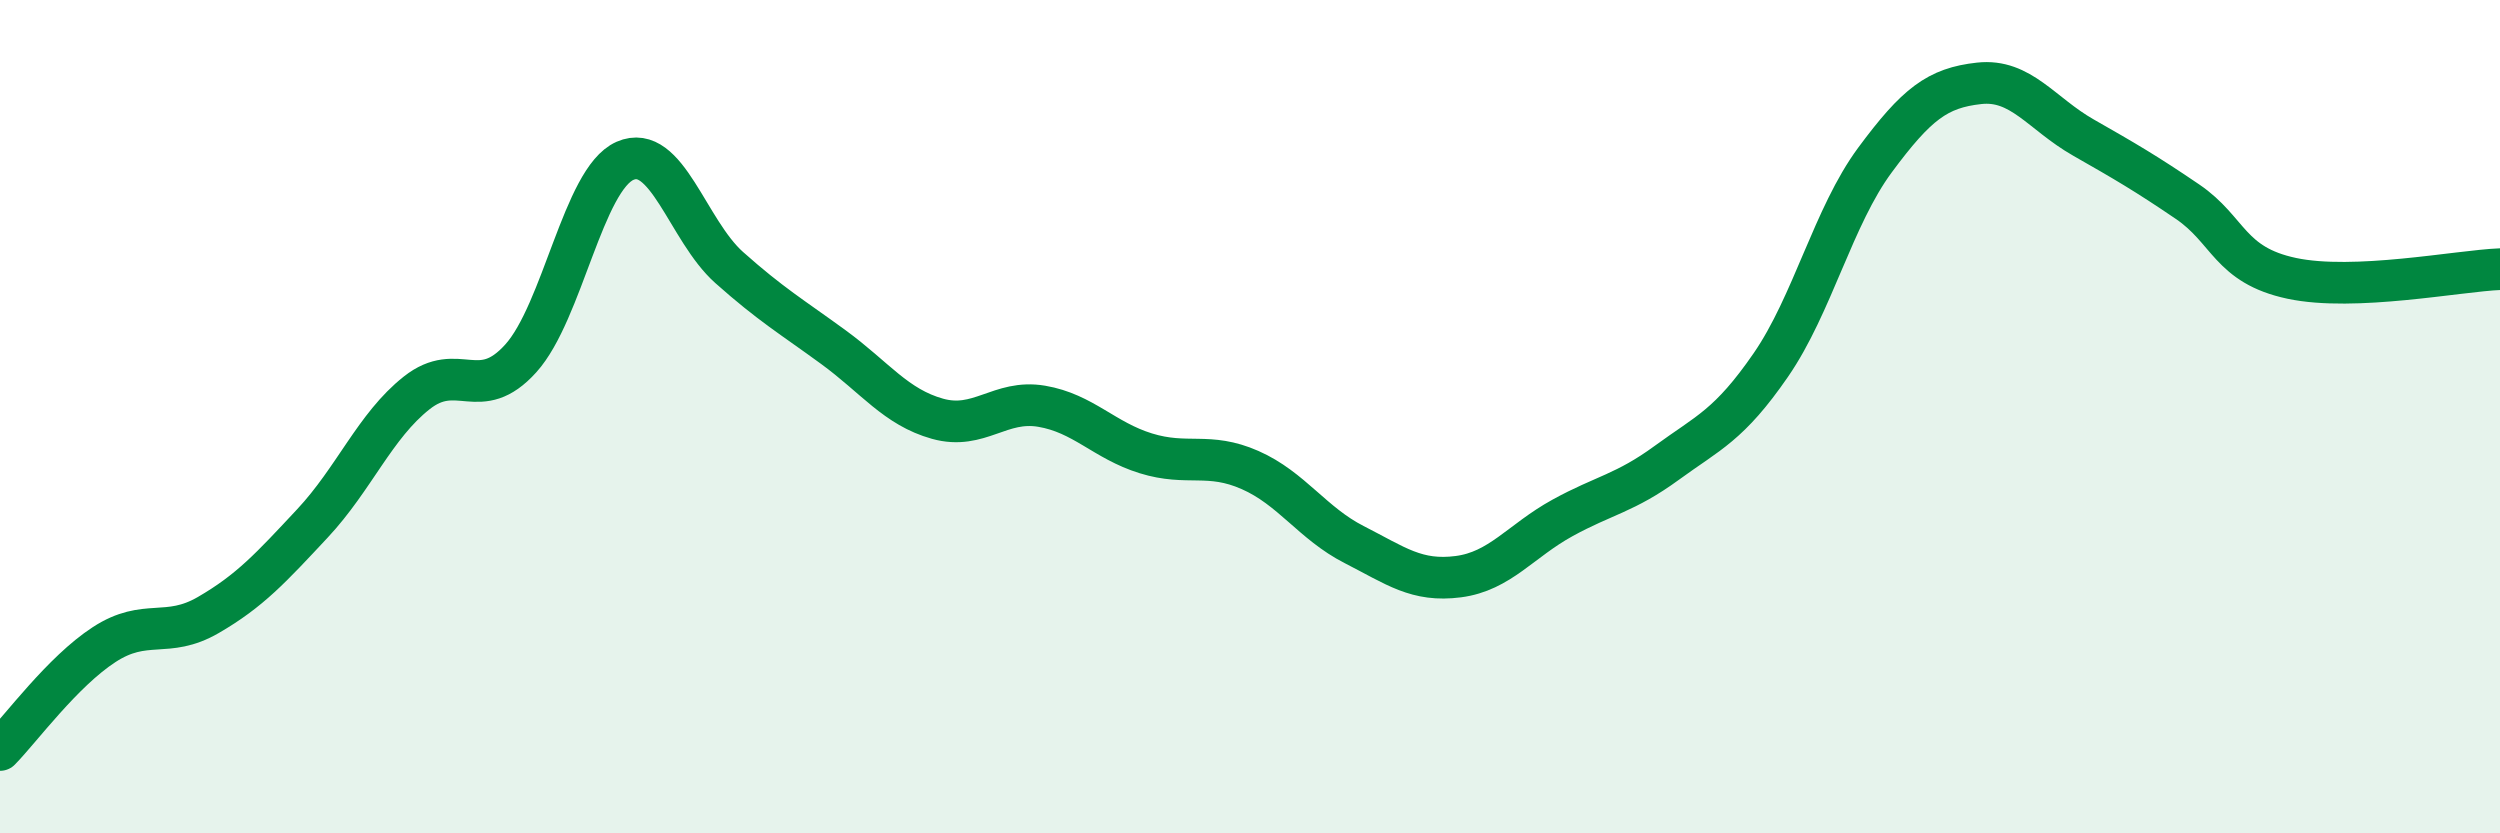
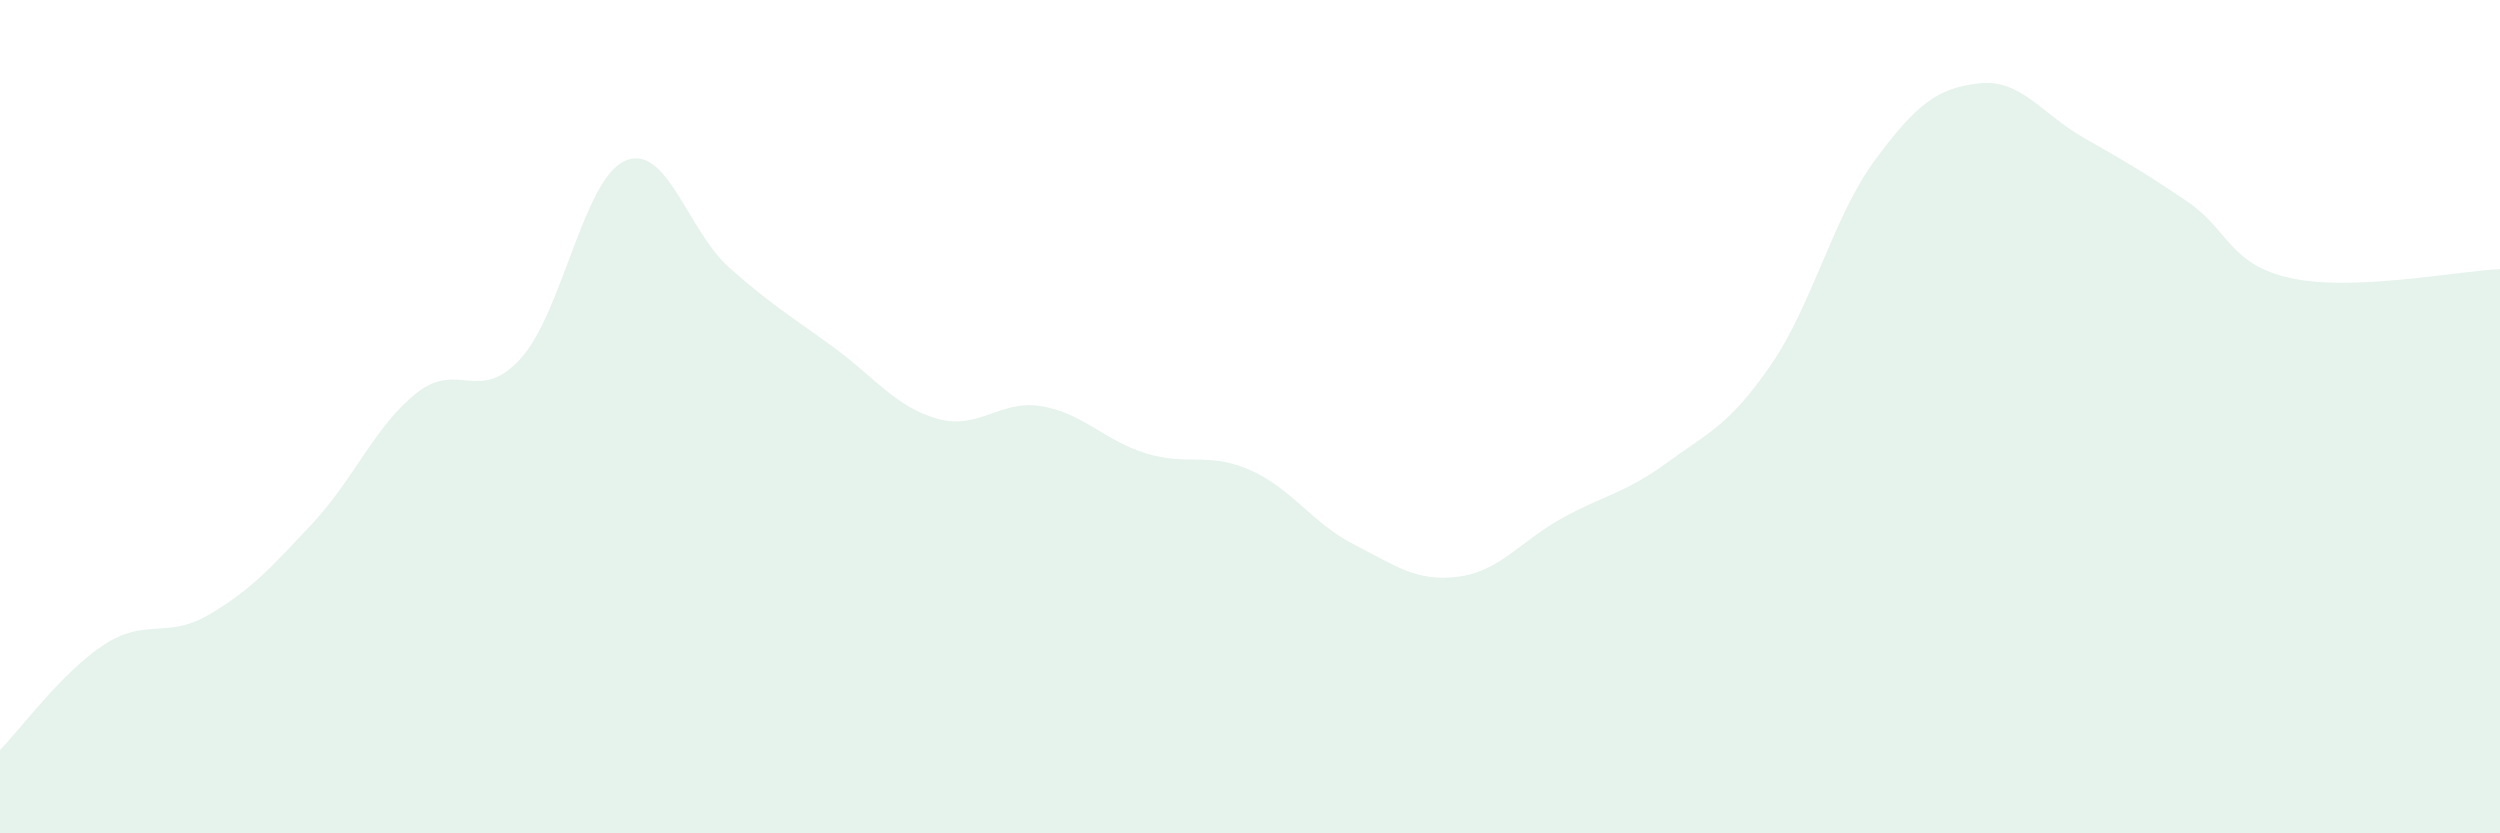
<svg xmlns="http://www.w3.org/2000/svg" width="60" height="20" viewBox="0 0 60 20">
  <path d="M 0,18 C 0.5,17.49 1.5,16.12 2.5,15.47 C 3.5,14.82 4,15.34 5,14.76 C 6,14.18 6.5,13.63 7.5,12.56 C 8.5,11.49 9,10.22 10,9.43 C 11,8.64 11.5,9.71 12.5,8.6 C 13.5,7.49 14,4.3 15,3.86 C 16,3.42 16.5,5.53 17.5,6.42 C 18.5,7.31 19,7.6 20,8.33 C 21,9.06 21.5,9.77 22.5,10.05 C 23.5,10.33 24,9.58 25,9.75 C 26,9.92 26.5,10.57 27.5,10.88 C 28.5,11.19 29,10.84 30,11.28 C 31,11.72 31.5,12.56 32.5,13.07 C 33.5,13.58 34,13.97 35,13.84 C 36,13.71 36.5,12.98 37.5,12.43 C 38.5,11.88 39,11.84 40,11.11 C 41,10.38 41.5,10.21 42.5,8.76 C 43.5,7.31 44,5.19 45,3.84 C 46,2.49 46.5,2.11 47.5,2 C 48.5,1.89 49,2.73 50,3.3 C 51,3.87 51.5,4.16 52.5,4.84 C 53.5,5.52 53.5,6.36 55,6.68 C 56.5,7 59,6.5 60,6.46L60 20L0 20Z" fill="#008740" opacity="0.1" stroke-linecap="round" stroke-linejoin="round" />
-   <path d="M 0,18 C 0.5,17.49 1.5,16.12 2.5,15.47 C 3.5,14.82 4,15.34 5,14.76 C 6,14.18 6.5,13.63 7.5,12.56 C 8.5,11.49 9,10.22 10,9.43 C 11,8.64 11.5,9.71 12.5,8.6 C 13.5,7.49 14,4.3 15,3.86 C 16,3.42 16.5,5.53 17.5,6.42 C 18.5,7.31 19,7.6 20,8.33 C 21,9.06 21.5,9.77 22.5,10.05 C 23.5,10.33 24,9.58 25,9.75 C 26,9.92 26.5,10.57 27.5,10.88 C 28.5,11.19 29,10.84 30,11.28 C 31,11.72 31.5,12.56 32.5,13.07 C 33.5,13.58 34,13.97 35,13.84 C 36,13.71 36.5,12.98 37.5,12.43 C 38.5,11.88 39,11.84 40,11.11 C 41,10.38 41.5,10.21 42.5,8.76 C 43.5,7.31 44,5.19 45,3.84 C 46,2.49 46.5,2.11 47.5,2 C 48.5,1.89 49,2.73 50,3.3 C 51,3.87 51.5,4.16 52.5,4.84 C 53.5,5.52 53.5,6.36 55,6.68 C 56.5,7 59,6.5 60,6.46" stroke="#008740" stroke-width="1" fill="none" stroke-linecap="round" stroke-linejoin="round" />
</svg>